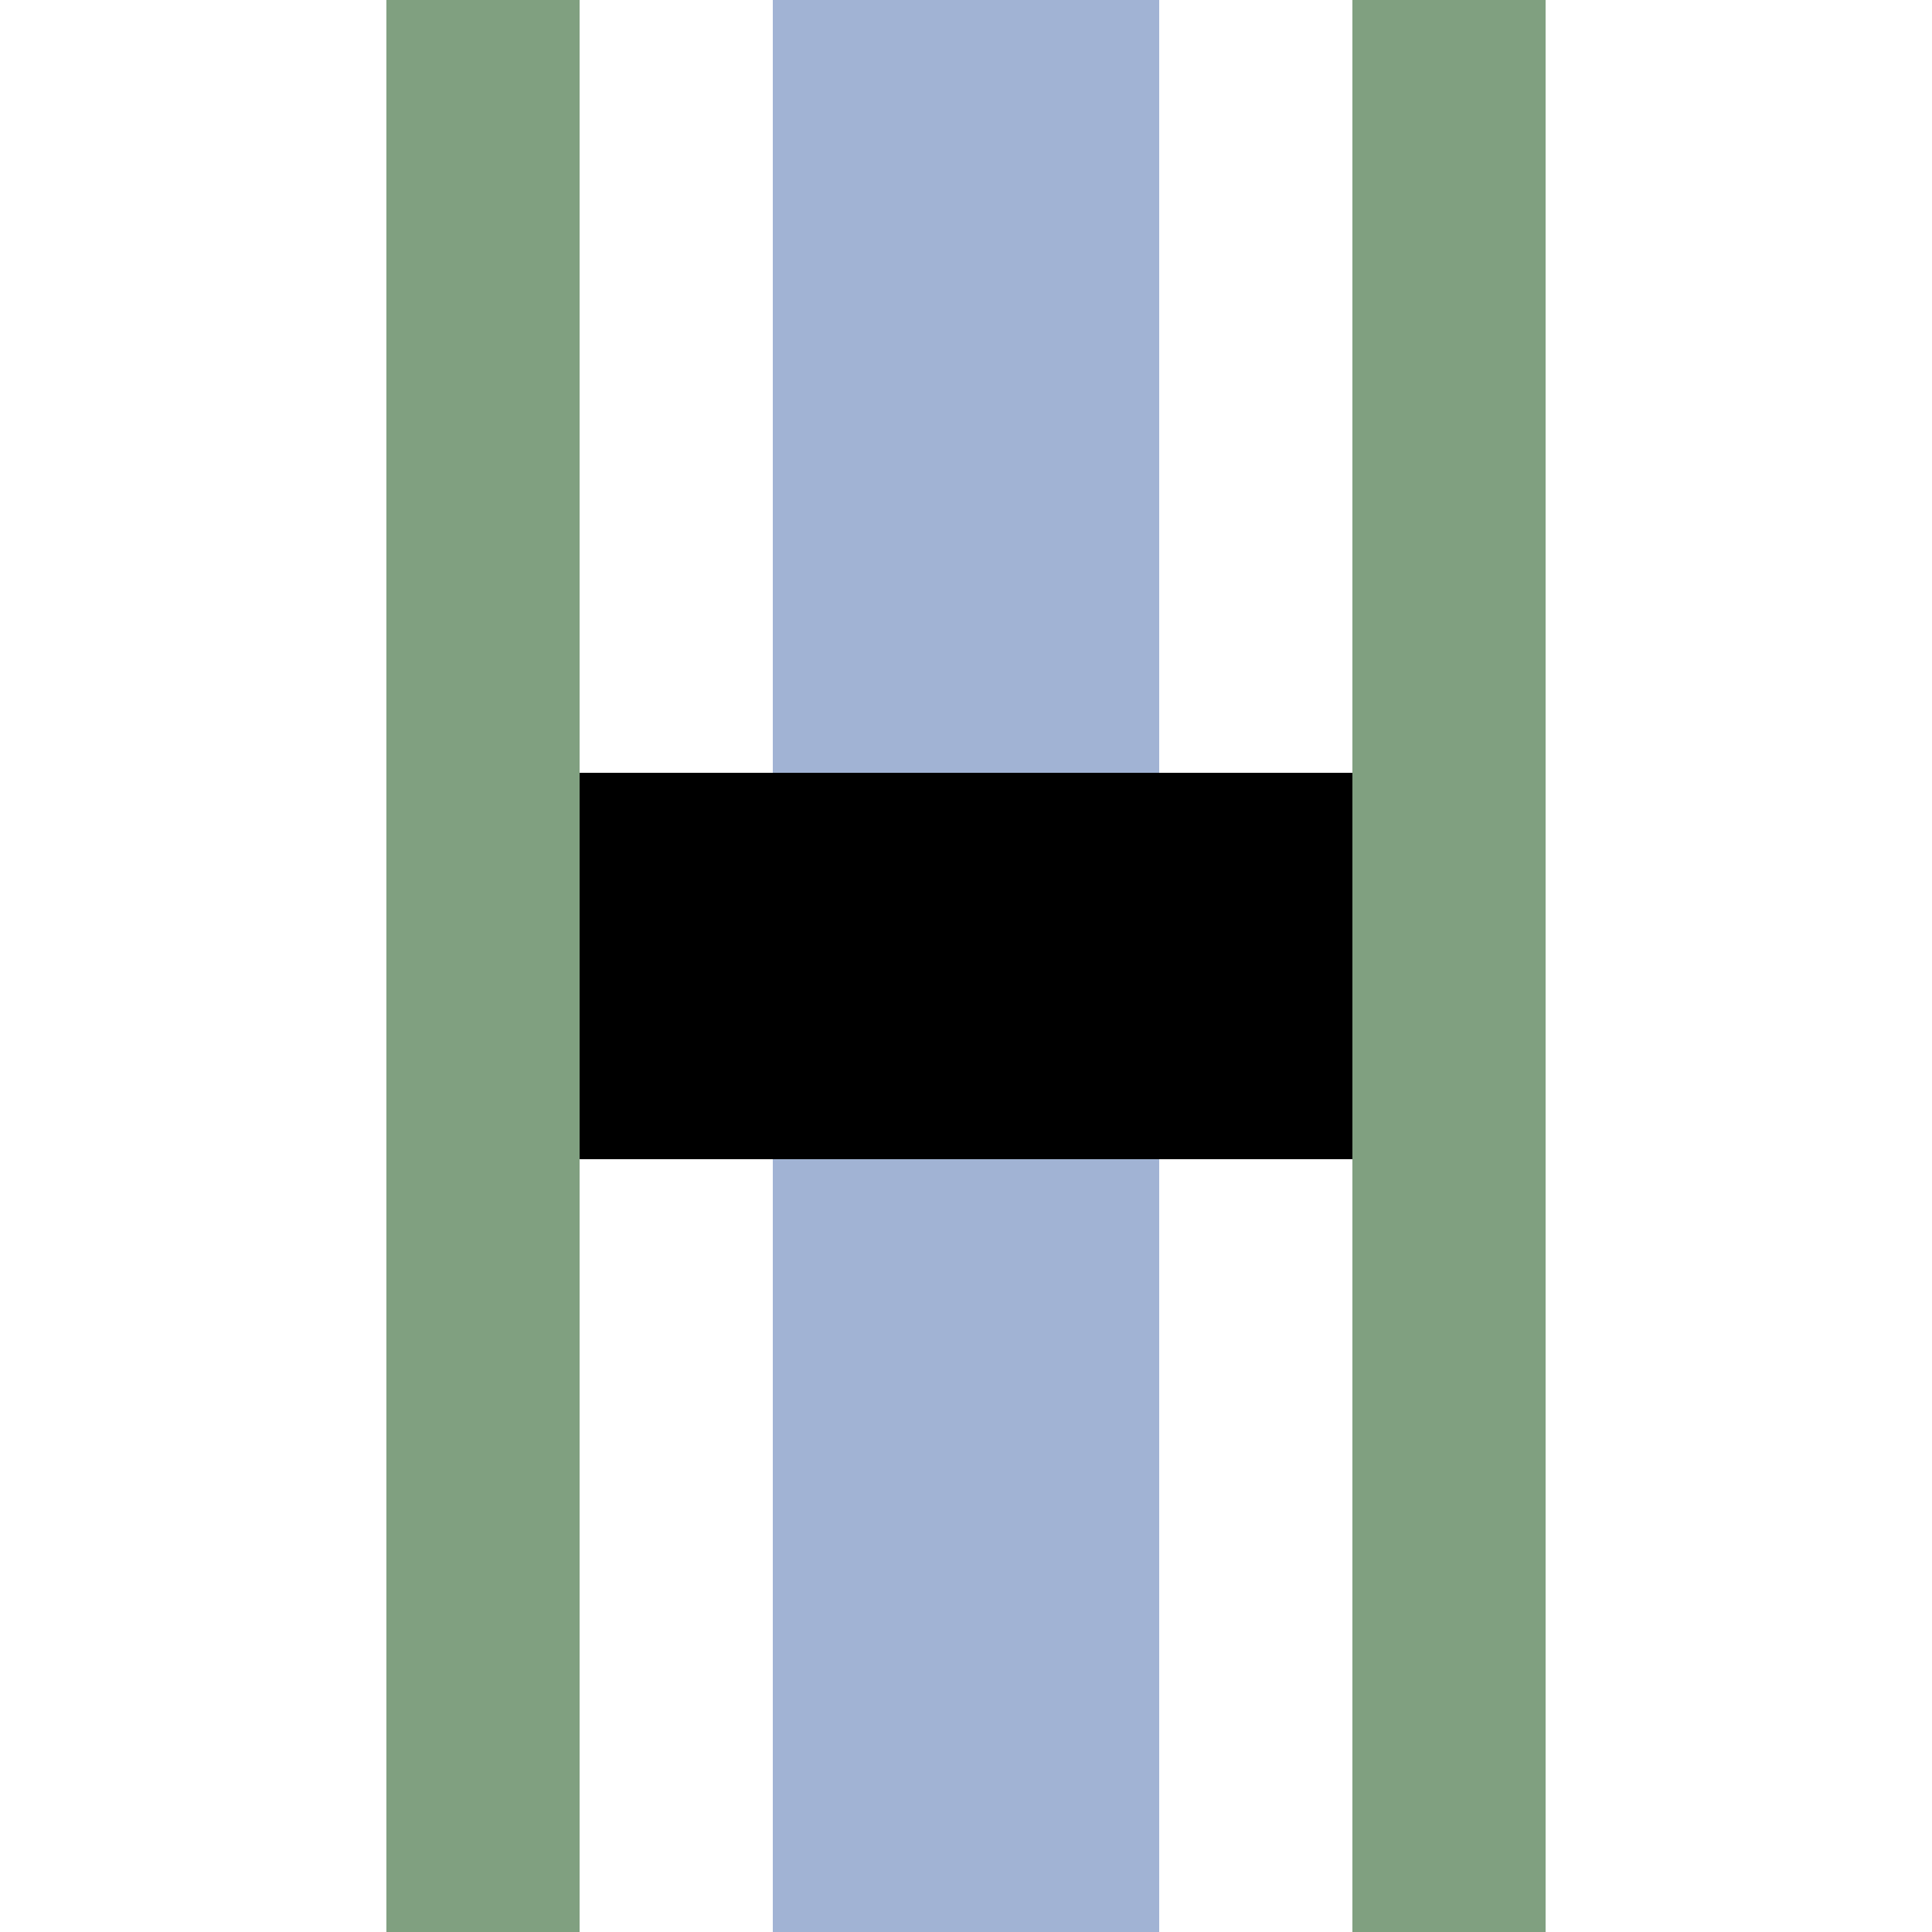
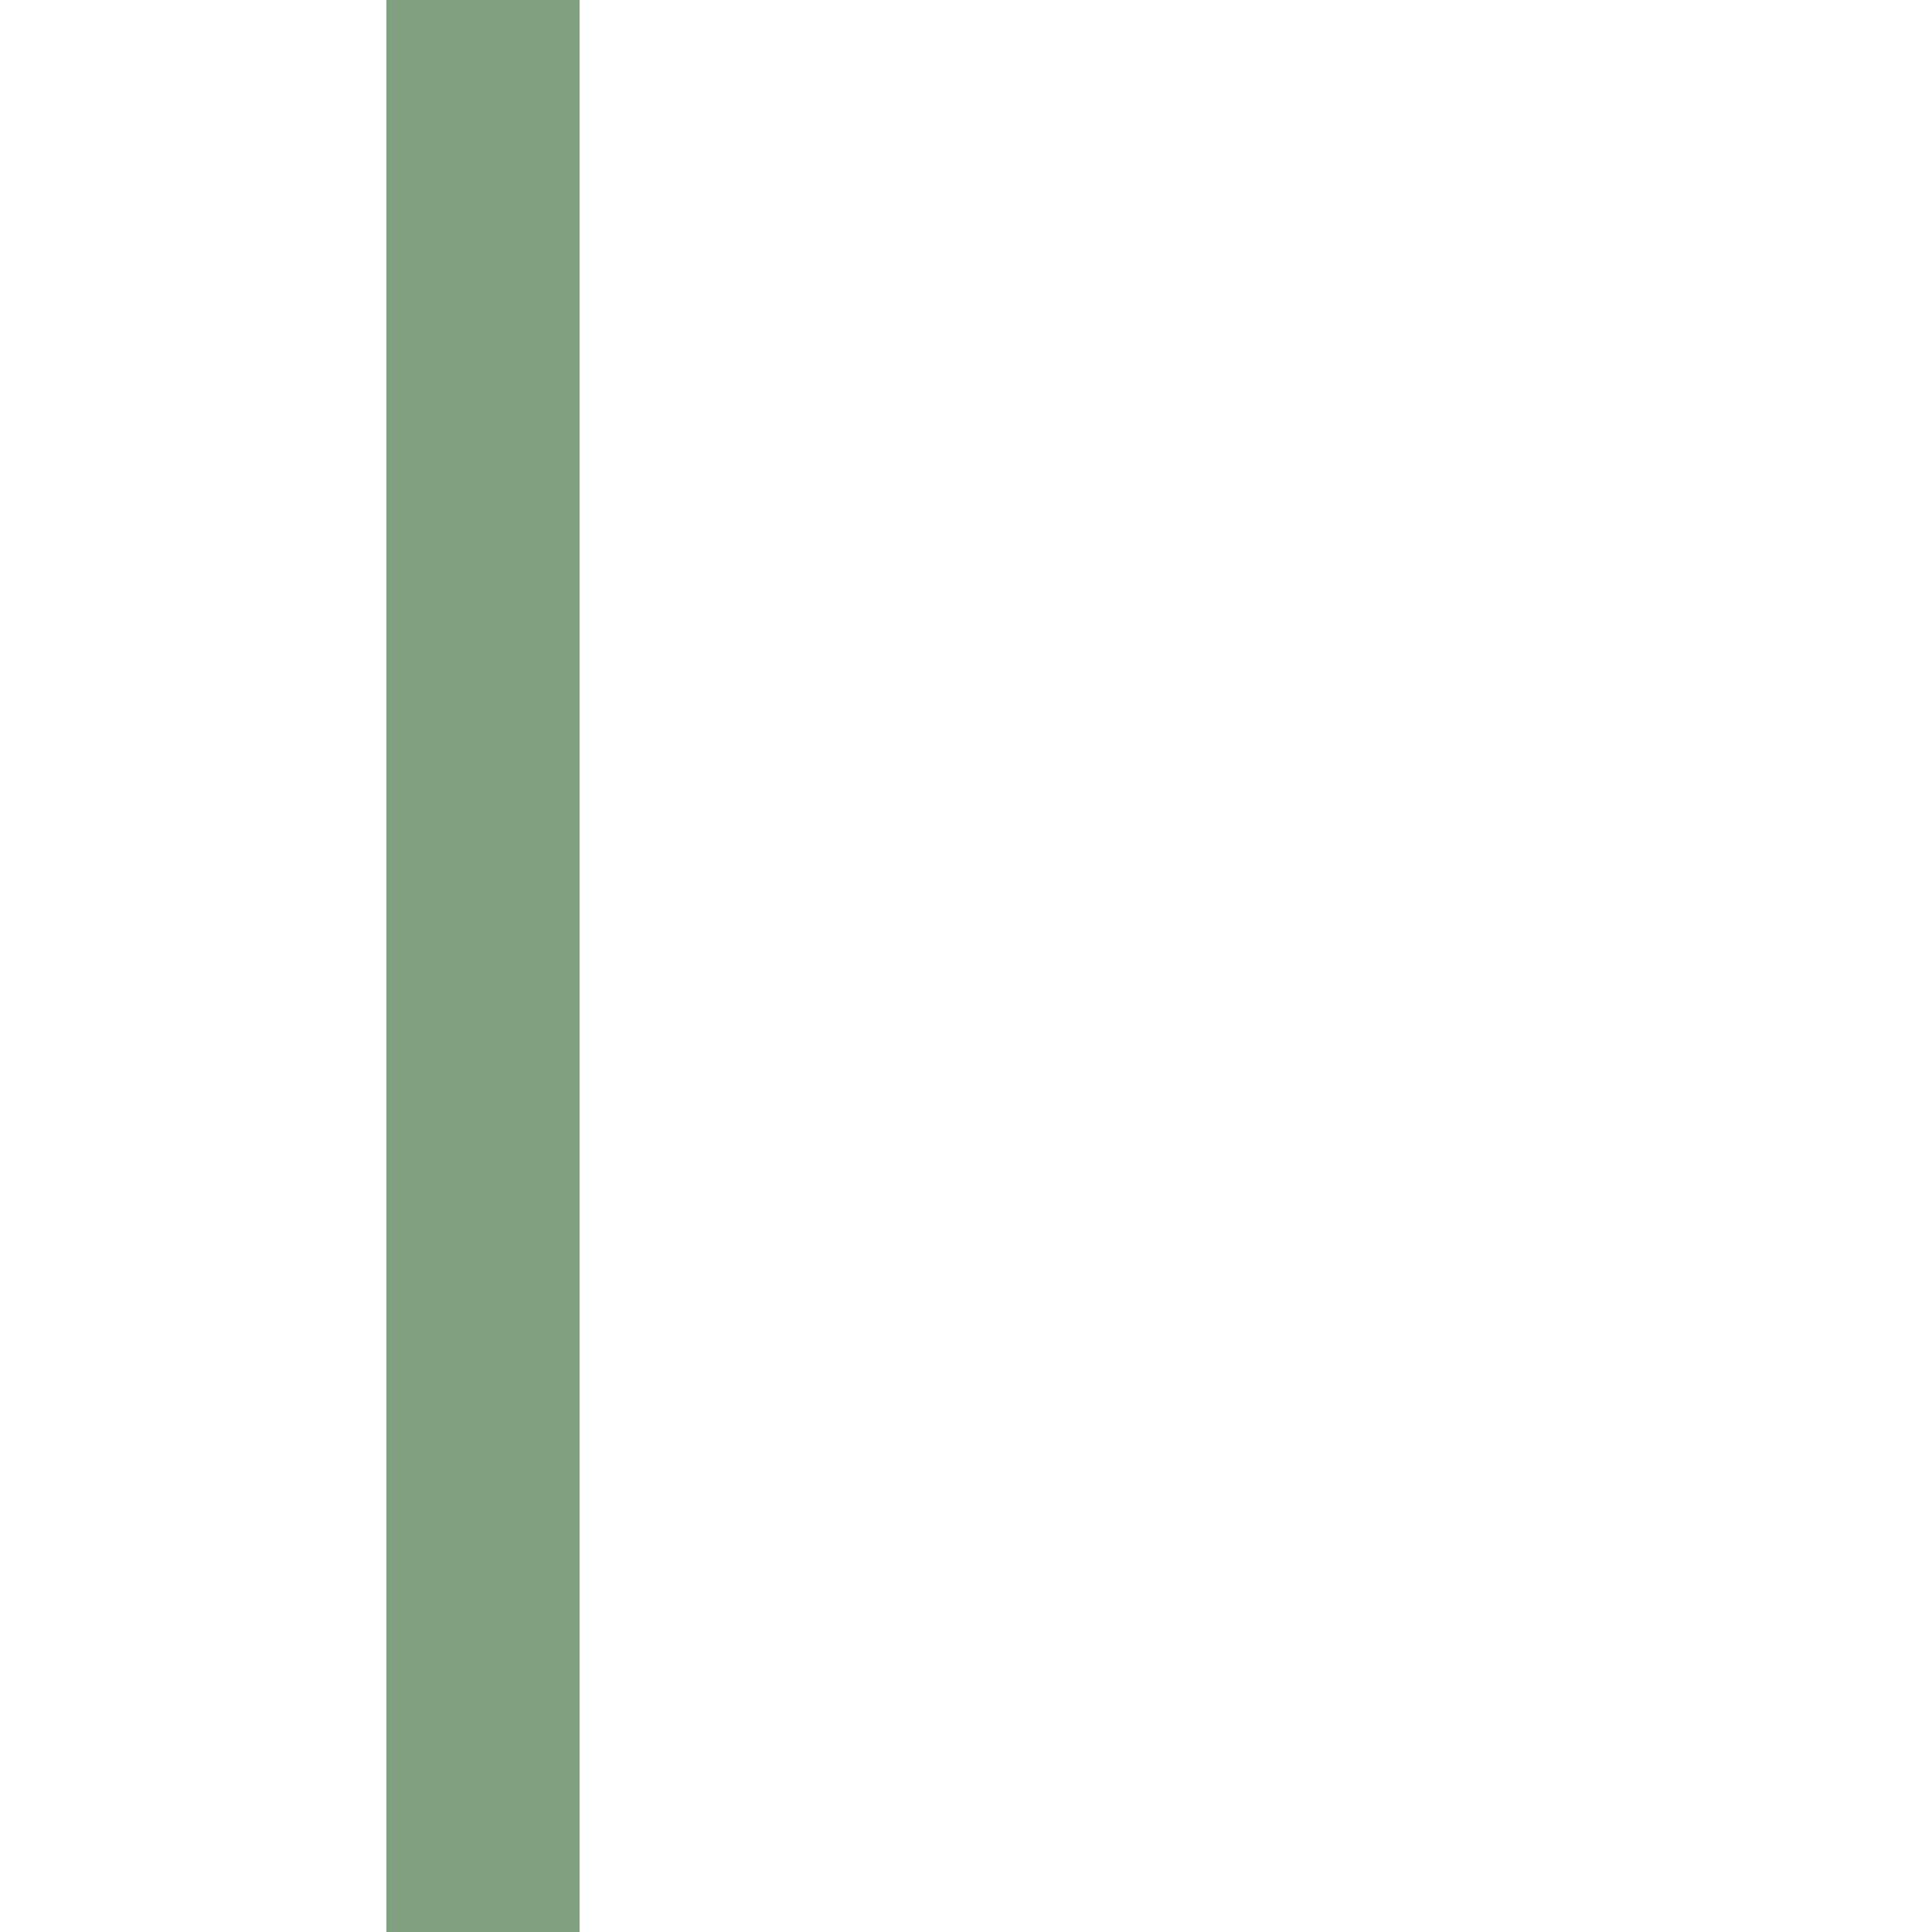
<svg xmlns="http://www.w3.org/2000/svg" width="500" height="500">
  <title>hENDE steel</title>
-   <path stroke="#80A080" d="M 125,0 V 500 m 250,0 V 0" stroke-width="50" />
+   <path stroke="#80A080" d="M 125,0 V 500 V 0" stroke-width="50" />
  <g stroke-width="100">
-     <path stroke="#A1B3D4" d="M 250,0 V 500" />
-     <path stroke="#000" d="M 150,250 H 350" />
-   </g>
+     </g>
</svg>